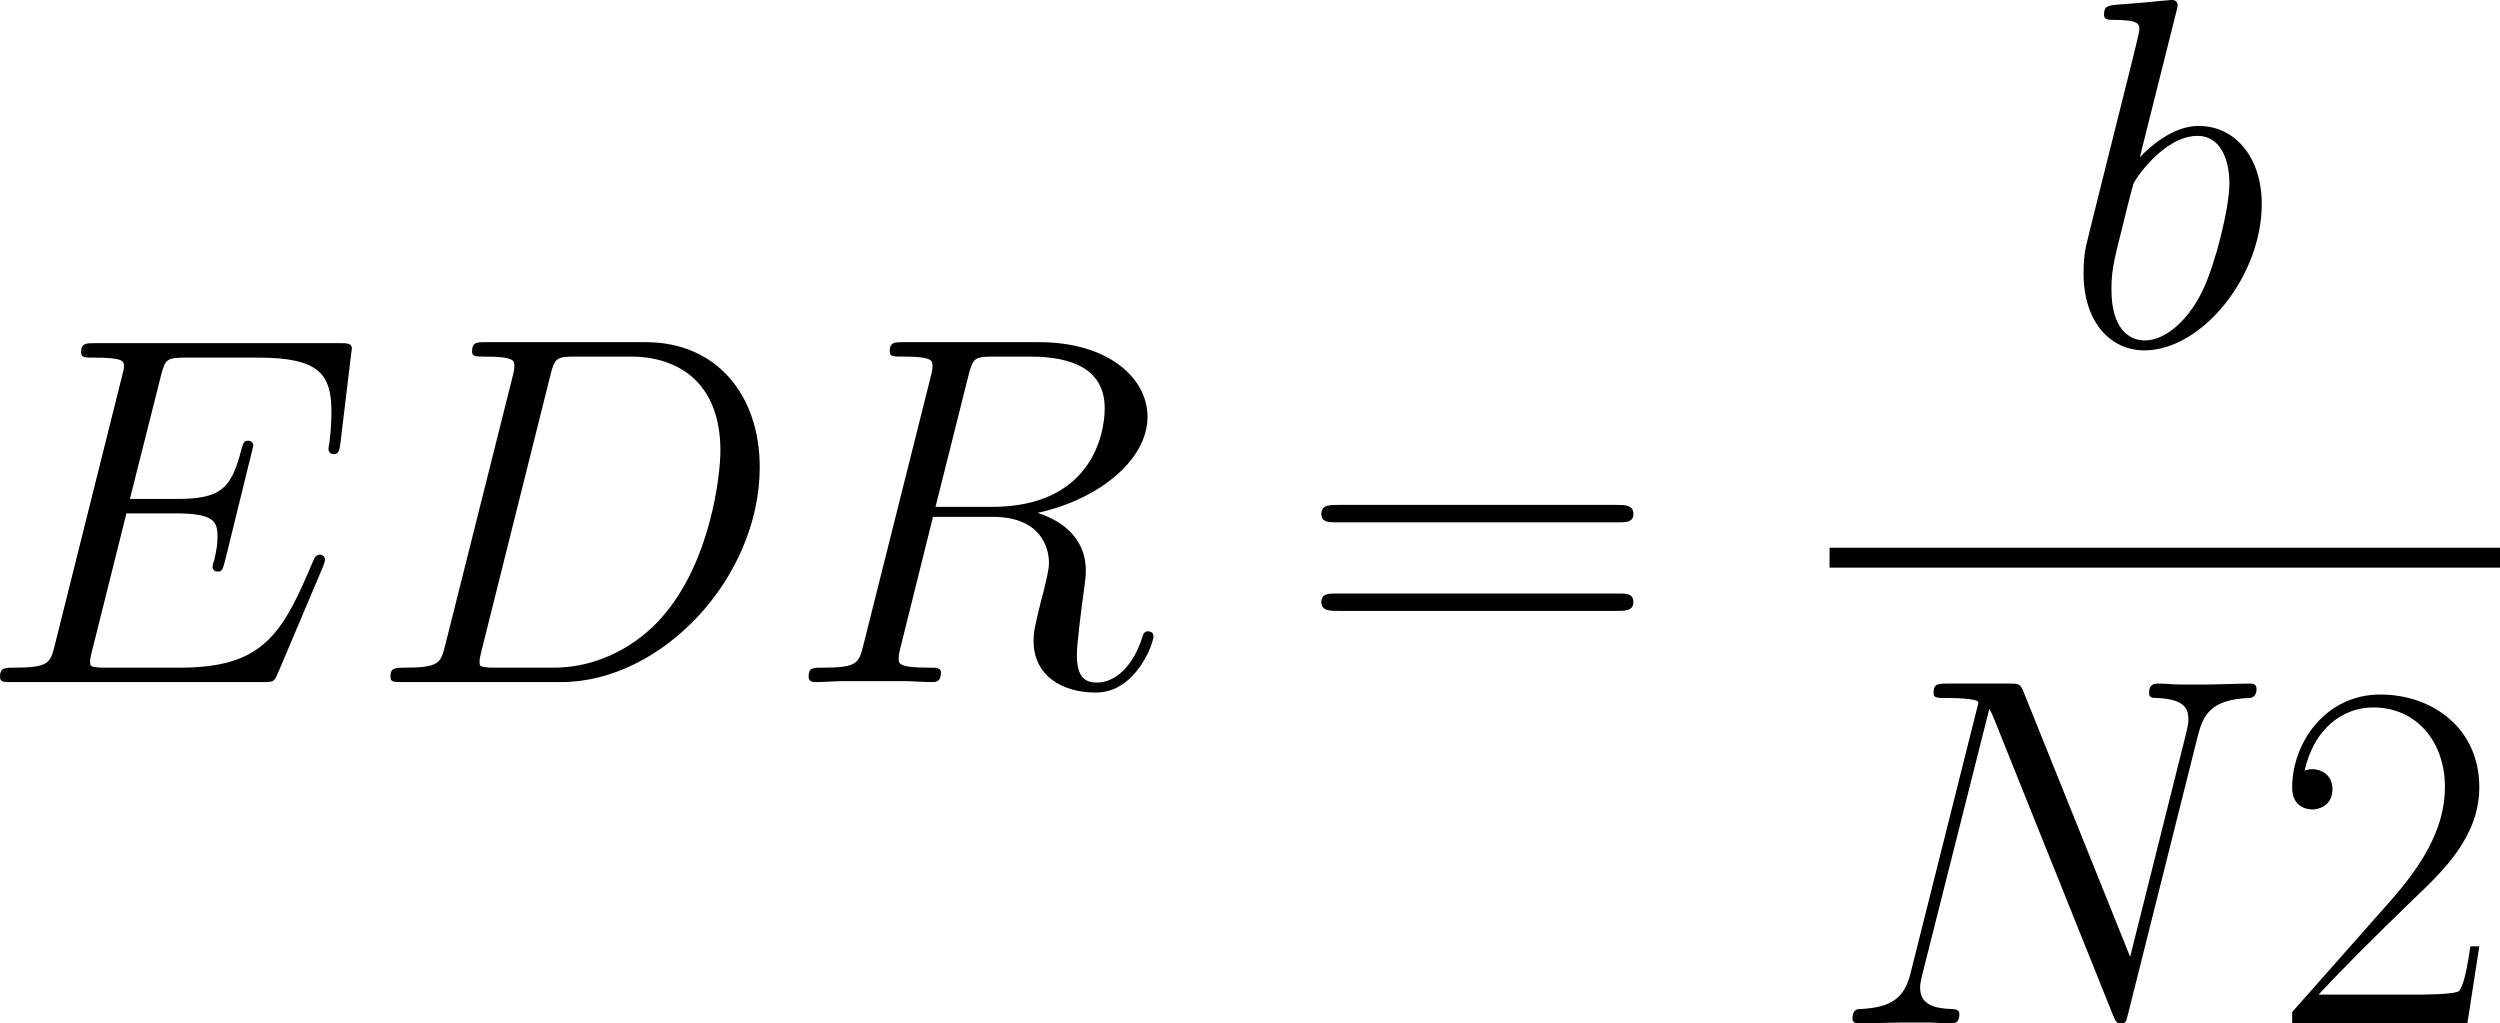
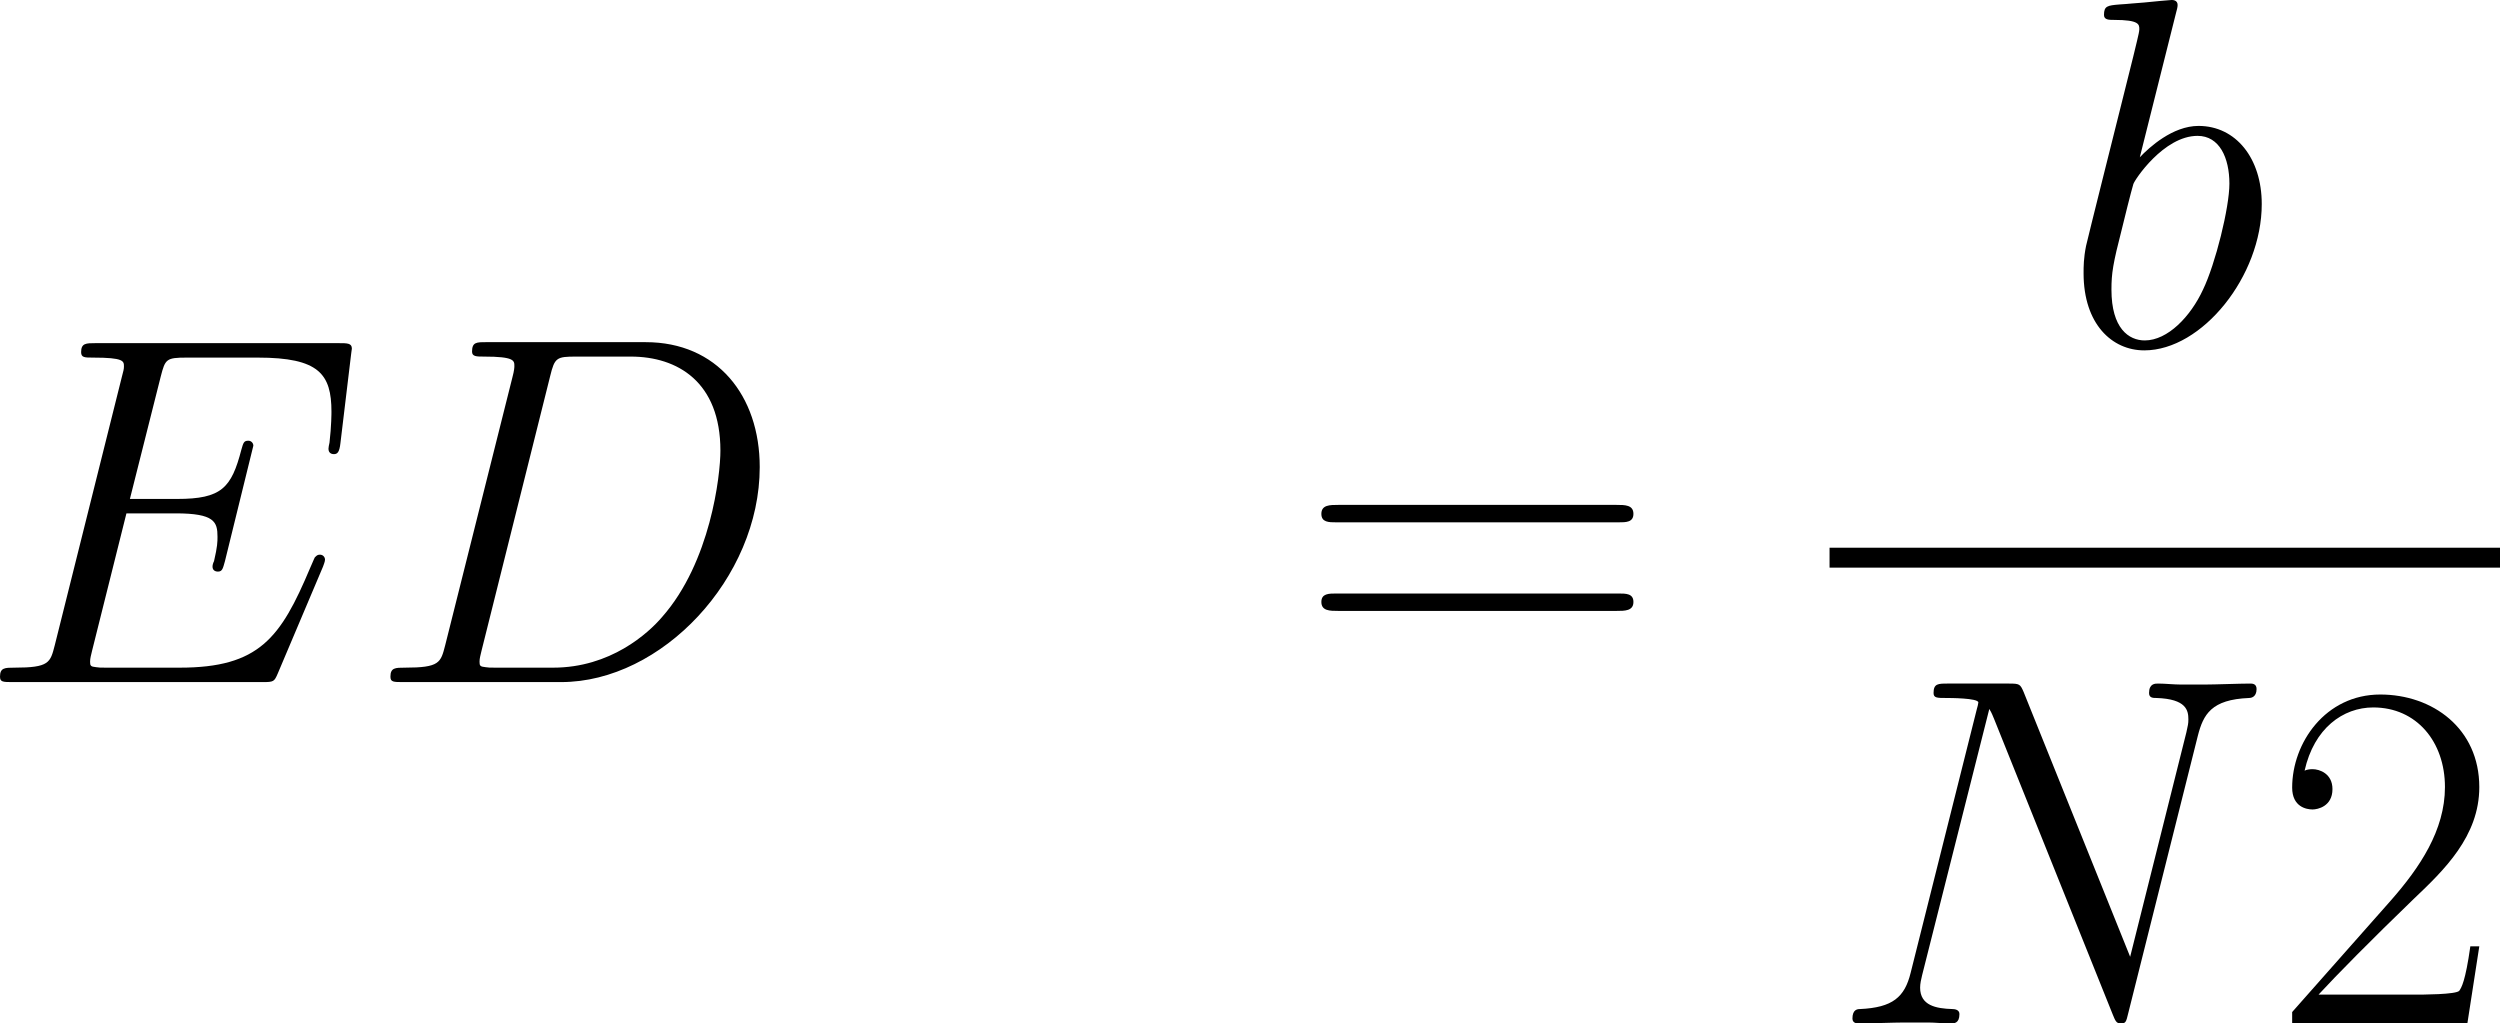
<svg xmlns="http://www.w3.org/2000/svg" xmlns:xlink="http://www.w3.org/1999/xlink" version="1.1" width="97.717pt" height="40.005pt" viewBox="-.804 -.283 97.717 40.005">
  <defs>
    <path id="g1-50" d="M7.179-2.668H6.869C6.697-1.446 6.559-1.24 6.49-1.136C6.404-.998 5.165-.998 4.924-.998H1.618C2.238-1.67 3.443-2.892 4.906-4.304C5.957-5.302 7.179-6.473 7.179-8.177C7.179-10.209 5.561-11.379 3.753-11.379C1.859-11.379 .706-9.71 .706-8.16C.706-7.489 1.205-7.403 1.412-7.403C1.584-7.403 2.1-7.506 2.1-8.108C2.1-8.642 1.653-8.797 1.412-8.797C1.308-8.797 1.205-8.78 1.136-8.745C1.463-10.209 2.462-10.932 3.512-10.932C5.01-10.932 5.991-9.744 5.991-8.177C5.991-6.68 5.113-5.388 4.132-4.269L.706-.396V0H6.766L7.179-2.668Z" />
    <path id="g1-61" d="M11.07-5.526C11.328-5.526 11.586-5.526 11.586-5.819C11.586-6.129 11.293-6.129 11.001-6.129H1.377C1.085-6.129 .792-6.129 .792-5.819C.792-5.526 1.05-5.526 1.308-5.526H11.07ZM11.001-2.462C11.293-2.462 11.586-2.462 11.586-2.772C11.586-3.064 11.328-3.064 11.07-3.064H1.308C1.05-3.064 .792-3.064 .792-2.772C.792-2.462 1.085-2.462 1.377-2.462H11.001Z" />
    <path id="g0-68" d="M2.703-1.274C2.548-.671 2.513-.499 1.308-.499C.981-.499 .809-.499 .809-.189C.809 0 .912 0 1.257 0H6.714C10.192 0 13.583-3.598 13.583-7.437C13.583-9.916 12.102-11.758 9.641-11.758H4.114C3.787-11.758 3.632-11.758 3.632-11.431C3.632-11.259 3.787-11.259 4.046-11.259C5.096-11.259 5.096-11.121 5.096-10.932C5.096-10.897 5.096-10.794 5.027-10.536L2.703-1.274ZM6.335-10.587C6.49-11.224 6.559-11.259 7.23-11.259H9.124C10.742-11.259 12.223-10.381 12.223-8.005C12.223-7.144 11.879-4.149 10.209-2.255C9.727-1.687 8.418-.499 6.439-.499H4.476C4.235-.499 4.201-.499 4.097-.516C3.908-.534 3.891-.568 3.891-.706C3.891-.826 3.925-.93 3.96-1.085L6.335-10.587Z" />
    <path id="g0-69" d="M11.965-3.994C11.982-4.046 12.034-4.166 12.034-4.235C12.034-4.321 11.965-4.407 11.861-4.407C11.793-4.407 11.758-4.39 11.707-4.338C11.672-4.321 11.672-4.287 11.517-3.942C10.501-1.532 9.761-.499 7.007-.499H4.493C4.252-.499 4.218-.499 4.114-.516C3.925-.534 3.908-.568 3.908-.706C3.908-.826 3.942-.93 3.977-1.085L5.165-5.836H6.869C8.212-5.836 8.315-5.543 8.315-5.027C8.315-4.855 8.315-4.7 8.195-4.183C8.16-4.114 8.143-4.046 8.143-3.994C8.143-3.873 8.229-3.822 8.332-3.822C8.487-3.822 8.504-3.942 8.573-4.183L9.555-8.177C9.555-8.263 9.486-8.349 9.382-8.349C9.227-8.349 9.21-8.281 9.141-8.04C8.797-6.714 8.453-6.335 6.921-6.335H5.285L6.352-10.57C6.507-11.173 6.542-11.224 7.248-11.224H9.71C11.827-11.224 12.257-10.656 12.257-9.348C12.257-9.331 12.257-8.849 12.189-8.281C12.171-8.212 12.154-8.108 12.154-8.074C12.154-7.936 12.24-7.885 12.343-7.885C12.464-7.885 12.533-7.954 12.567-8.263L12.929-11.276C12.929-11.328 12.963-11.5 12.963-11.534C12.963-11.724 12.808-11.724 12.498-11.724H4.097C3.77-11.724 3.598-11.724 3.598-11.414C3.598-11.224 3.719-11.224 4.011-11.224C5.079-11.224 5.079-11.104 5.079-10.915C5.079-10.829 5.061-10.76 5.01-10.57L2.686-1.274C2.531-.671 2.496-.499 1.291-.499C.964-.499 .792-.499 .792-.189C.792 0 .895 0 1.24 0H9.882C10.26 0 10.278-.017 10.398-.293L11.965-3.994Z" />
    <path id="g0-78" d="M12.739-9.951C12.929-10.691 13.204-11.207 14.513-11.259C14.564-11.259 14.771-11.276 14.771-11.569C14.771-11.758 14.616-11.758 14.547-11.758C14.203-11.758 13.325-11.724 12.98-11.724H12.154C11.913-11.724 11.603-11.758 11.362-11.758C11.259-11.758 11.052-11.758 11.052-11.431C11.052-11.259 11.19-11.259 11.311-11.259C12.343-11.224 12.412-10.829 12.412-10.519C12.412-10.364 12.395-10.312 12.343-10.071L10.398-2.307L6.714-11.465C6.594-11.741 6.576-11.758 6.198-11.758H4.097C3.753-11.758 3.598-11.758 3.598-11.431C3.598-11.259 3.719-11.259 4.046-11.259C4.132-11.259 5.147-11.259 5.147-11.104C5.147-11.07 5.113-10.932 5.096-10.88L2.806-1.756C2.6-.912 2.186-.551 1.05-.499C.964-.499 .792-.482 .792-.172C.792 0 .964 0 1.016 0C1.36 0 2.238-.034 2.582-.034H3.409C3.65-.034 3.942 0 4.183 0C4.304 0 4.493 0 4.493-.327C4.493-.482 4.321-.499 4.252-.499C3.684-.516 3.133-.62 3.133-1.24C3.133-1.377 3.168-1.532 3.202-1.67L5.526-10.88C5.629-10.708 5.629-10.674 5.698-10.519L9.796-.31C9.882-.103 9.916 0 10.071 0C10.243 0 10.26-.052 10.329-.344L12.739-9.951Z" />
-     <path id="g0-82" d="M6.335-10.587C6.49-11.224 6.559-11.259 7.23-11.259H8.47C9.951-11.259 11.052-10.811 11.052-9.468C11.052-8.591 10.605-6.06 7.144-6.06H5.199L6.335-10.587ZM8.728-5.853C10.863-6.318 12.533-7.695 12.533-9.176C12.533-10.519 11.173-11.758 8.78-11.758H4.114C3.77-11.758 3.615-11.758 3.615-11.431C3.615-11.259 3.736-11.259 4.063-11.259C5.096-11.259 5.096-11.121 5.096-10.932C5.096-10.897 5.096-10.794 5.027-10.536L2.703-1.274C2.548-.671 2.513-.499 1.326-.499C.93-.499 .809-.499 .809-.172C.809 0 .998 0 1.05 0C1.36 0 1.722-.034 2.049-.034H4.08C4.39-.034 4.751 0 5.061 0C5.199 0 5.388 0 5.388-.327C5.388-.499 5.233-.499 4.975-.499C3.925-.499 3.925-.637 3.925-.809C3.925-.826 3.925-.947 3.96-1.085L5.113-5.716H7.179C8.814-5.716 9.124-4.683 9.124-4.114C9.124-3.856 8.952-3.185 8.832-2.737C8.642-1.945 8.591-1.756 8.591-1.429C8.591-.207 9.589 .362 10.742 .362C12.137 .362 12.739-1.343 12.739-1.584C12.739-1.704 12.653-1.756 12.55-1.756C12.412-1.756 12.378-1.653 12.343-1.515C11.93-.293 11.224 .017 10.794 .017S10.088-.172 10.088-.947C10.088-1.36 10.295-2.927 10.312-3.013C10.398-3.65 10.398-3.719 10.398-3.856C10.398-5.113 9.382-5.647 8.728-5.853Z" />
    <path id="g0-98" d="M3.977-11.517C3.994-11.586 4.028-11.689 4.028-11.775C4.028-11.948 3.856-11.948 3.822-11.948C3.805-11.948 3.185-11.896 2.875-11.861C2.582-11.844 2.324-11.81 2.014-11.793C1.601-11.758 1.481-11.741 1.481-11.431C1.481-11.259 1.653-11.259 1.825-11.259C2.703-11.259 2.703-11.104 2.703-10.932C2.703-10.811 2.565-10.312 2.496-10.002L2.083-8.349C1.911-7.661 .93-3.753 .861-3.443C.775-3.013 .775-2.72 .775-2.496C.775-.74 1.756 .172 2.875 .172C4.872 .172 6.938-2.393 6.938-4.889C6.938-6.473 6.043-7.592 4.751-7.592C3.856-7.592 3.047-6.852 2.72-6.507L3.977-11.517ZM2.892-.172C2.341-.172 1.739-.585 1.739-1.928C1.739-2.496 1.79-2.823 2.1-4.028C2.152-4.252 2.427-5.354 2.496-5.578C2.531-5.716 3.546-7.248 4.717-7.248C5.475-7.248 5.819-6.49 5.819-5.595C5.819-4.769 5.337-2.823 4.906-1.928C4.476-.998 3.684-.172 2.892-.172Z" />
  </defs>
  <g id="page1" transform="matrix(1.13 0 0 1.13 -215.149 -75.719)">
    <use x="188.894" y="90.351" xlink:href="#g0-69" />
    <use x="202.382" y="90.351" xlink:href="#g0-68" />
    <use x="216.846" y="90.351" xlink:href="#g0-82" />
    <use x="234.6" y="90.351" xlink:href="#g1-61" />
    <use x="260.982" y="78.705" xlink:href="#g0-98" />
    <rect x="252.97" y="85.703" height=".689" width="23.192" />
    <use x="252.97" y="102.16" xlink:href="#g0-78" />
    <use x="268.266" y="102.16" xlink:href="#g1-50" />
  </g>
</svg>